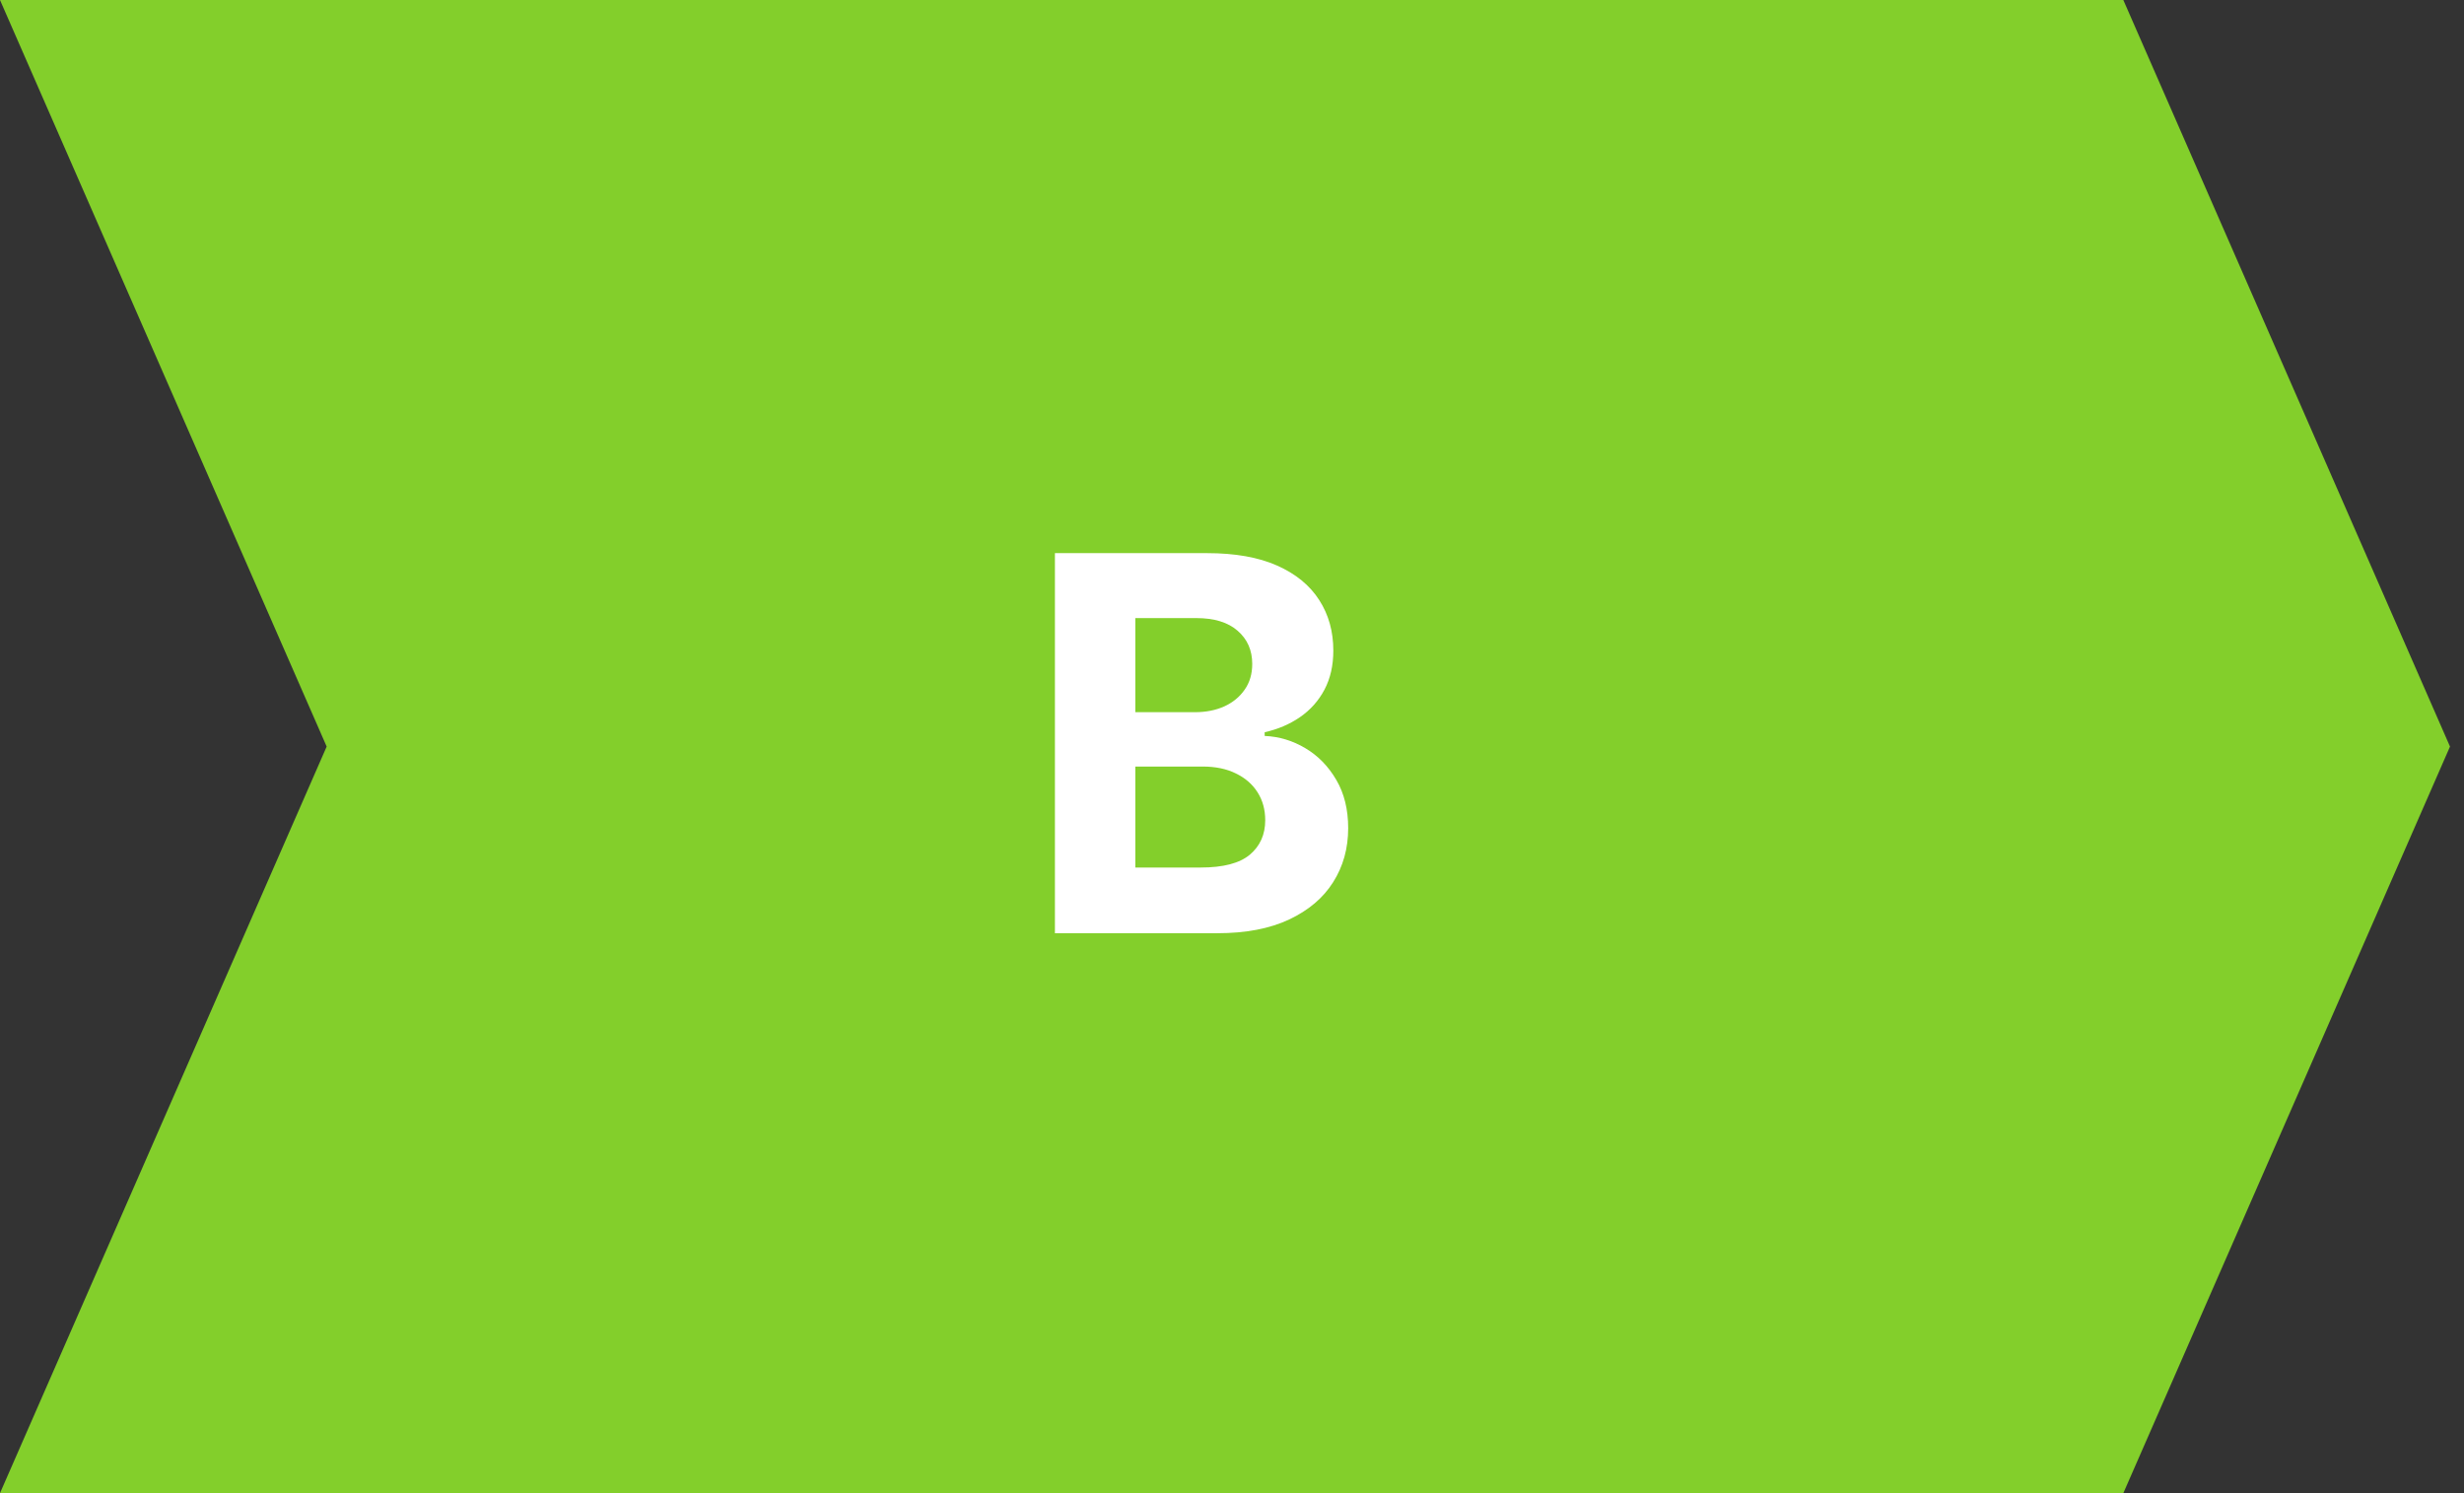
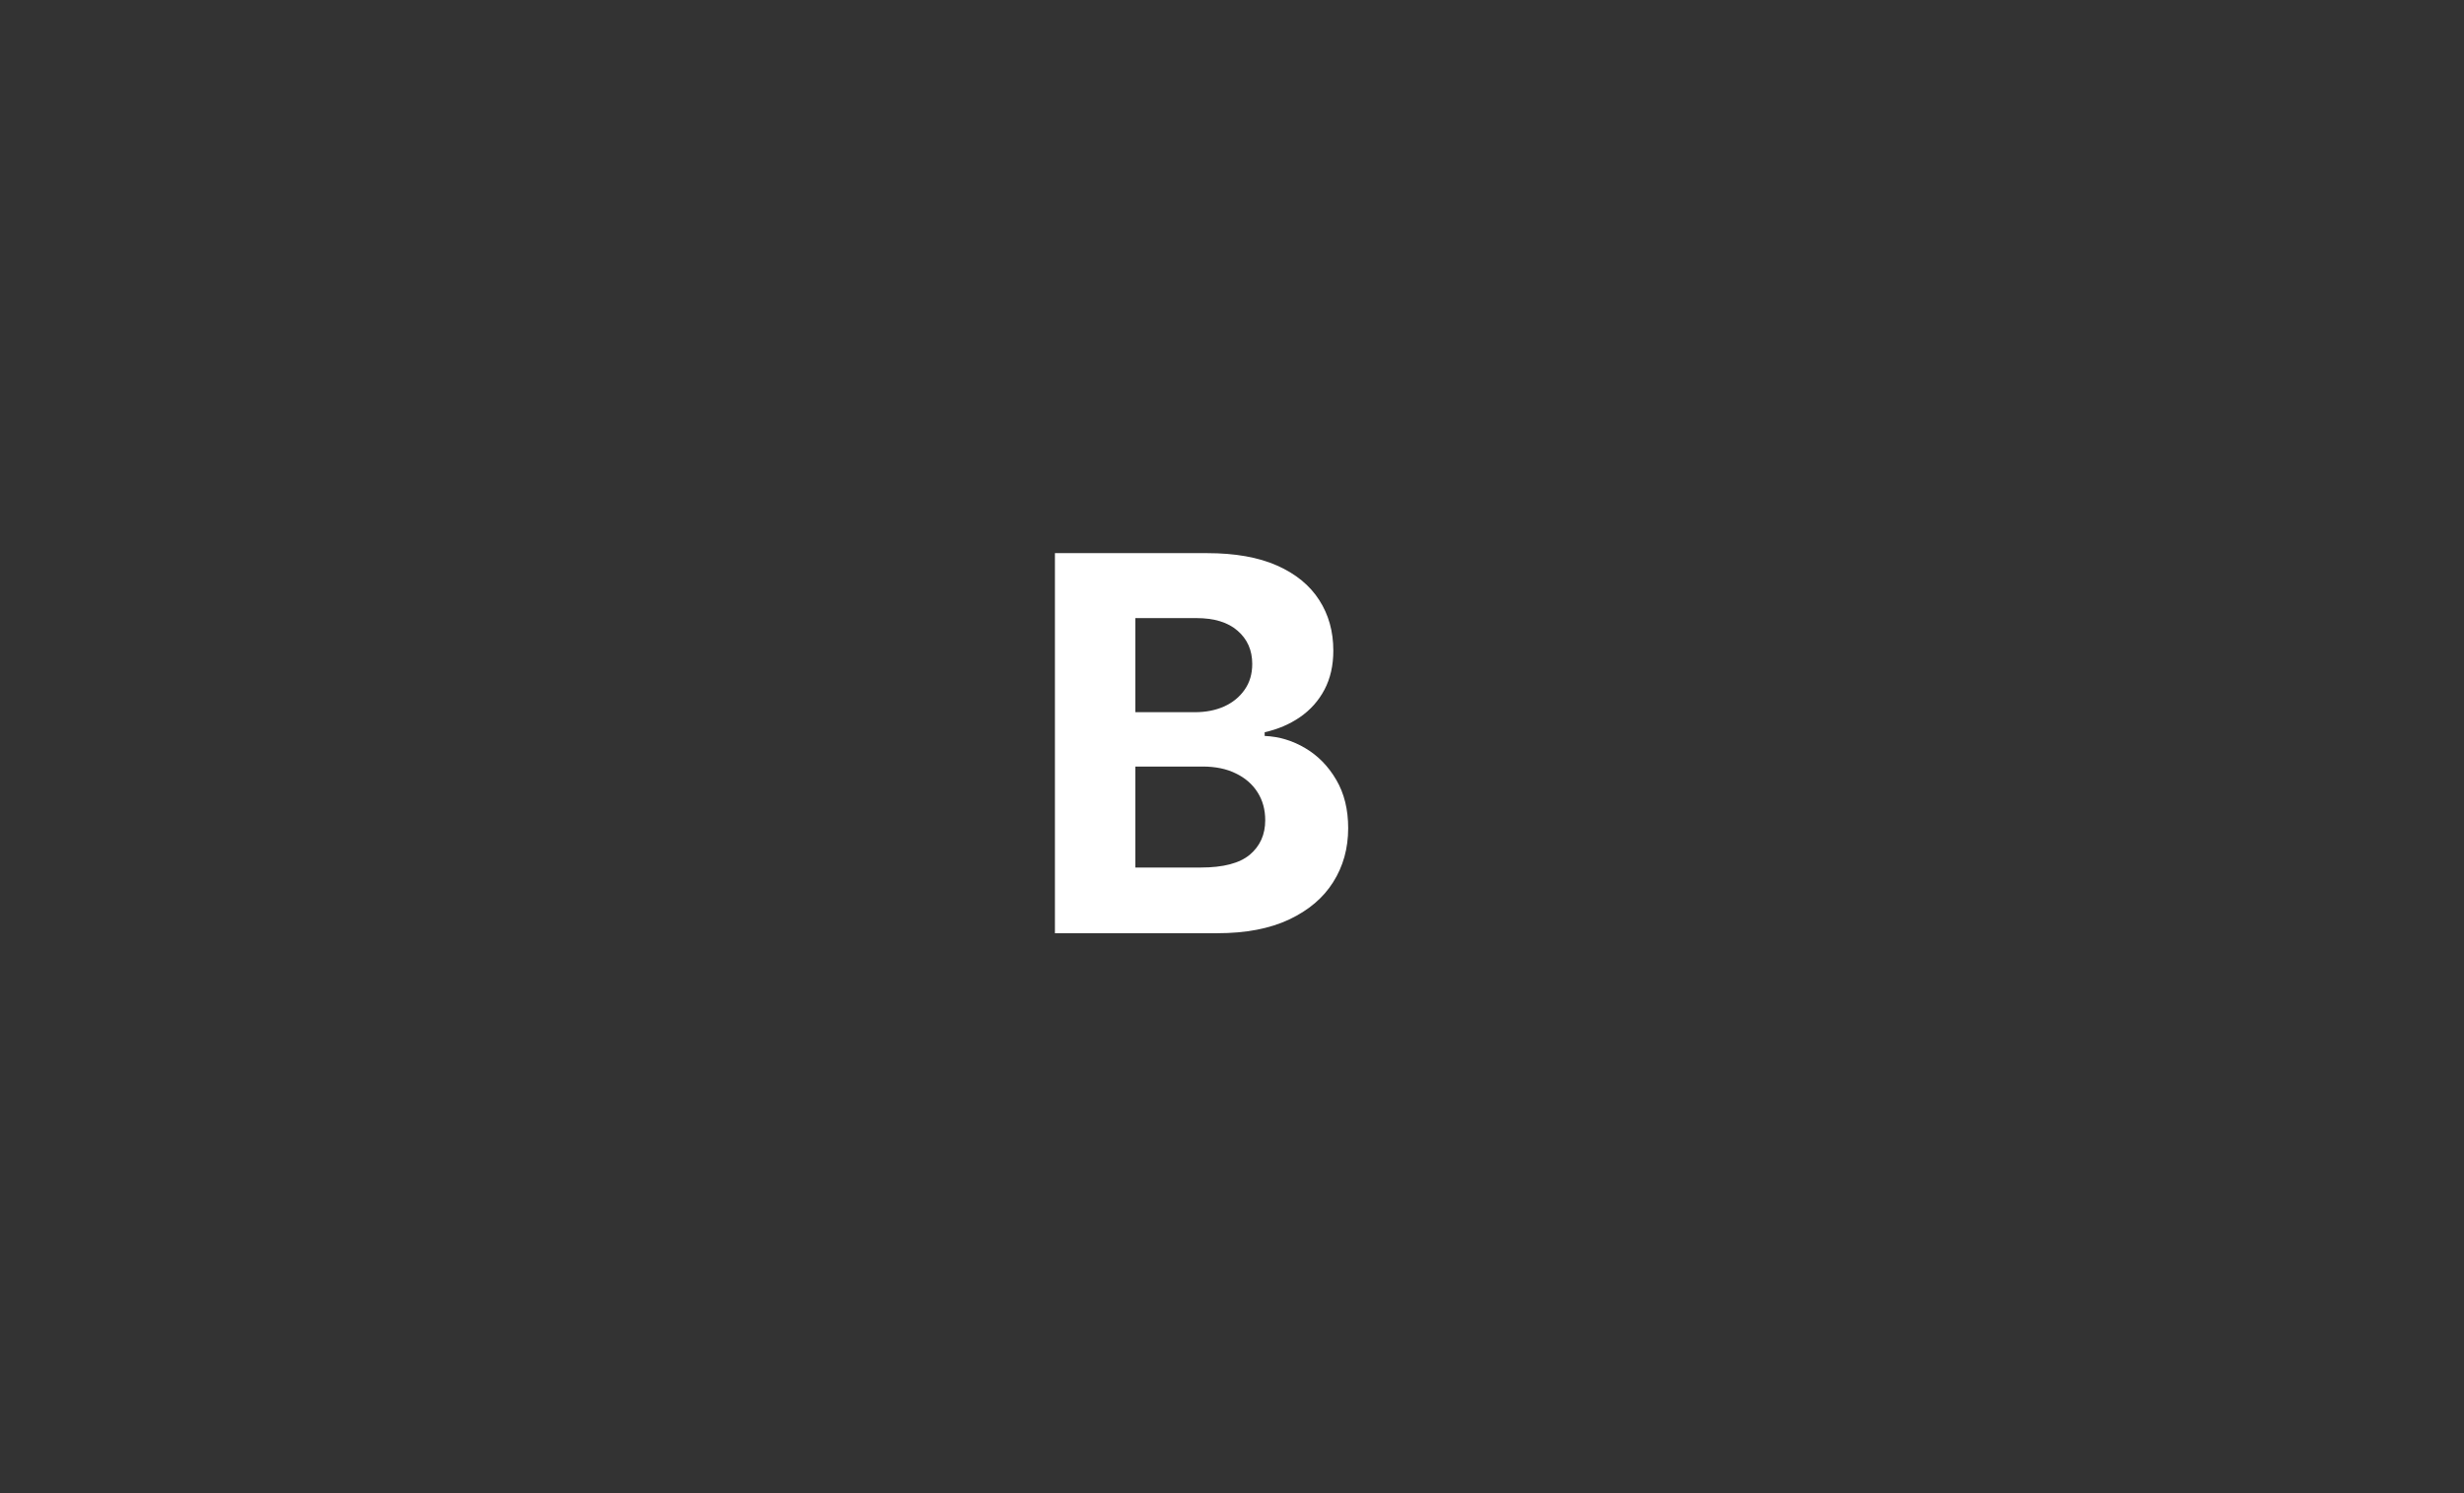
<svg xmlns="http://www.w3.org/2000/svg" width="66" height="40" viewBox="0 0 66 40" fill="none">
  <rect x="0" y="0" width="66" height="40" fill="#333333" stroke="none" />
-   <path fill-rule="evenodd" clip-rule="evenodd" d="M0 0H56.875L65.625 20L56.875 40H0L8.75 20L0 0Z" fill="#83CF2B" />
  <path d="M28.257 25V14.818H32.334C33.083 14.818 33.708 14.929 34.208 15.151C34.709 15.373 35.085 15.682 35.337 16.076C35.589 16.467 35.714 16.918 35.714 17.428C35.714 17.826 35.635 18.176 35.476 18.477C35.317 18.776 35.098 19.021 34.819 19.213C34.544 19.402 34.23 19.536 33.875 19.616V19.715C34.263 19.732 34.626 19.841 34.964 20.043C35.305 20.245 35.582 20.529 35.794 20.893C36.006 21.255 36.112 21.686 36.112 22.186C36.112 22.726 35.978 23.209 35.709 23.633C35.444 24.054 35.051 24.387 34.531 24.632C34.011 24.877 33.37 25 32.607 25H28.257ZM30.41 23.24H32.165C32.765 23.24 33.202 23.126 33.477 22.897C33.752 22.665 33.89 22.357 33.89 21.972C33.89 21.691 33.822 21.442 33.686 21.227C33.55 21.011 33.356 20.842 33.104 20.72C32.856 20.597 32.559 20.535 32.214 20.535H30.41V23.24ZM30.41 19.079H32.006C32.301 19.079 32.562 19.027 32.791 18.925C33.023 18.819 33.205 18.669 33.338 18.477C33.474 18.285 33.542 18.055 33.542 17.786C33.542 17.418 33.411 17.122 33.149 16.896C32.891 16.671 32.523 16.558 32.045 16.558H30.41V19.079Z" fill="white" />
</svg>